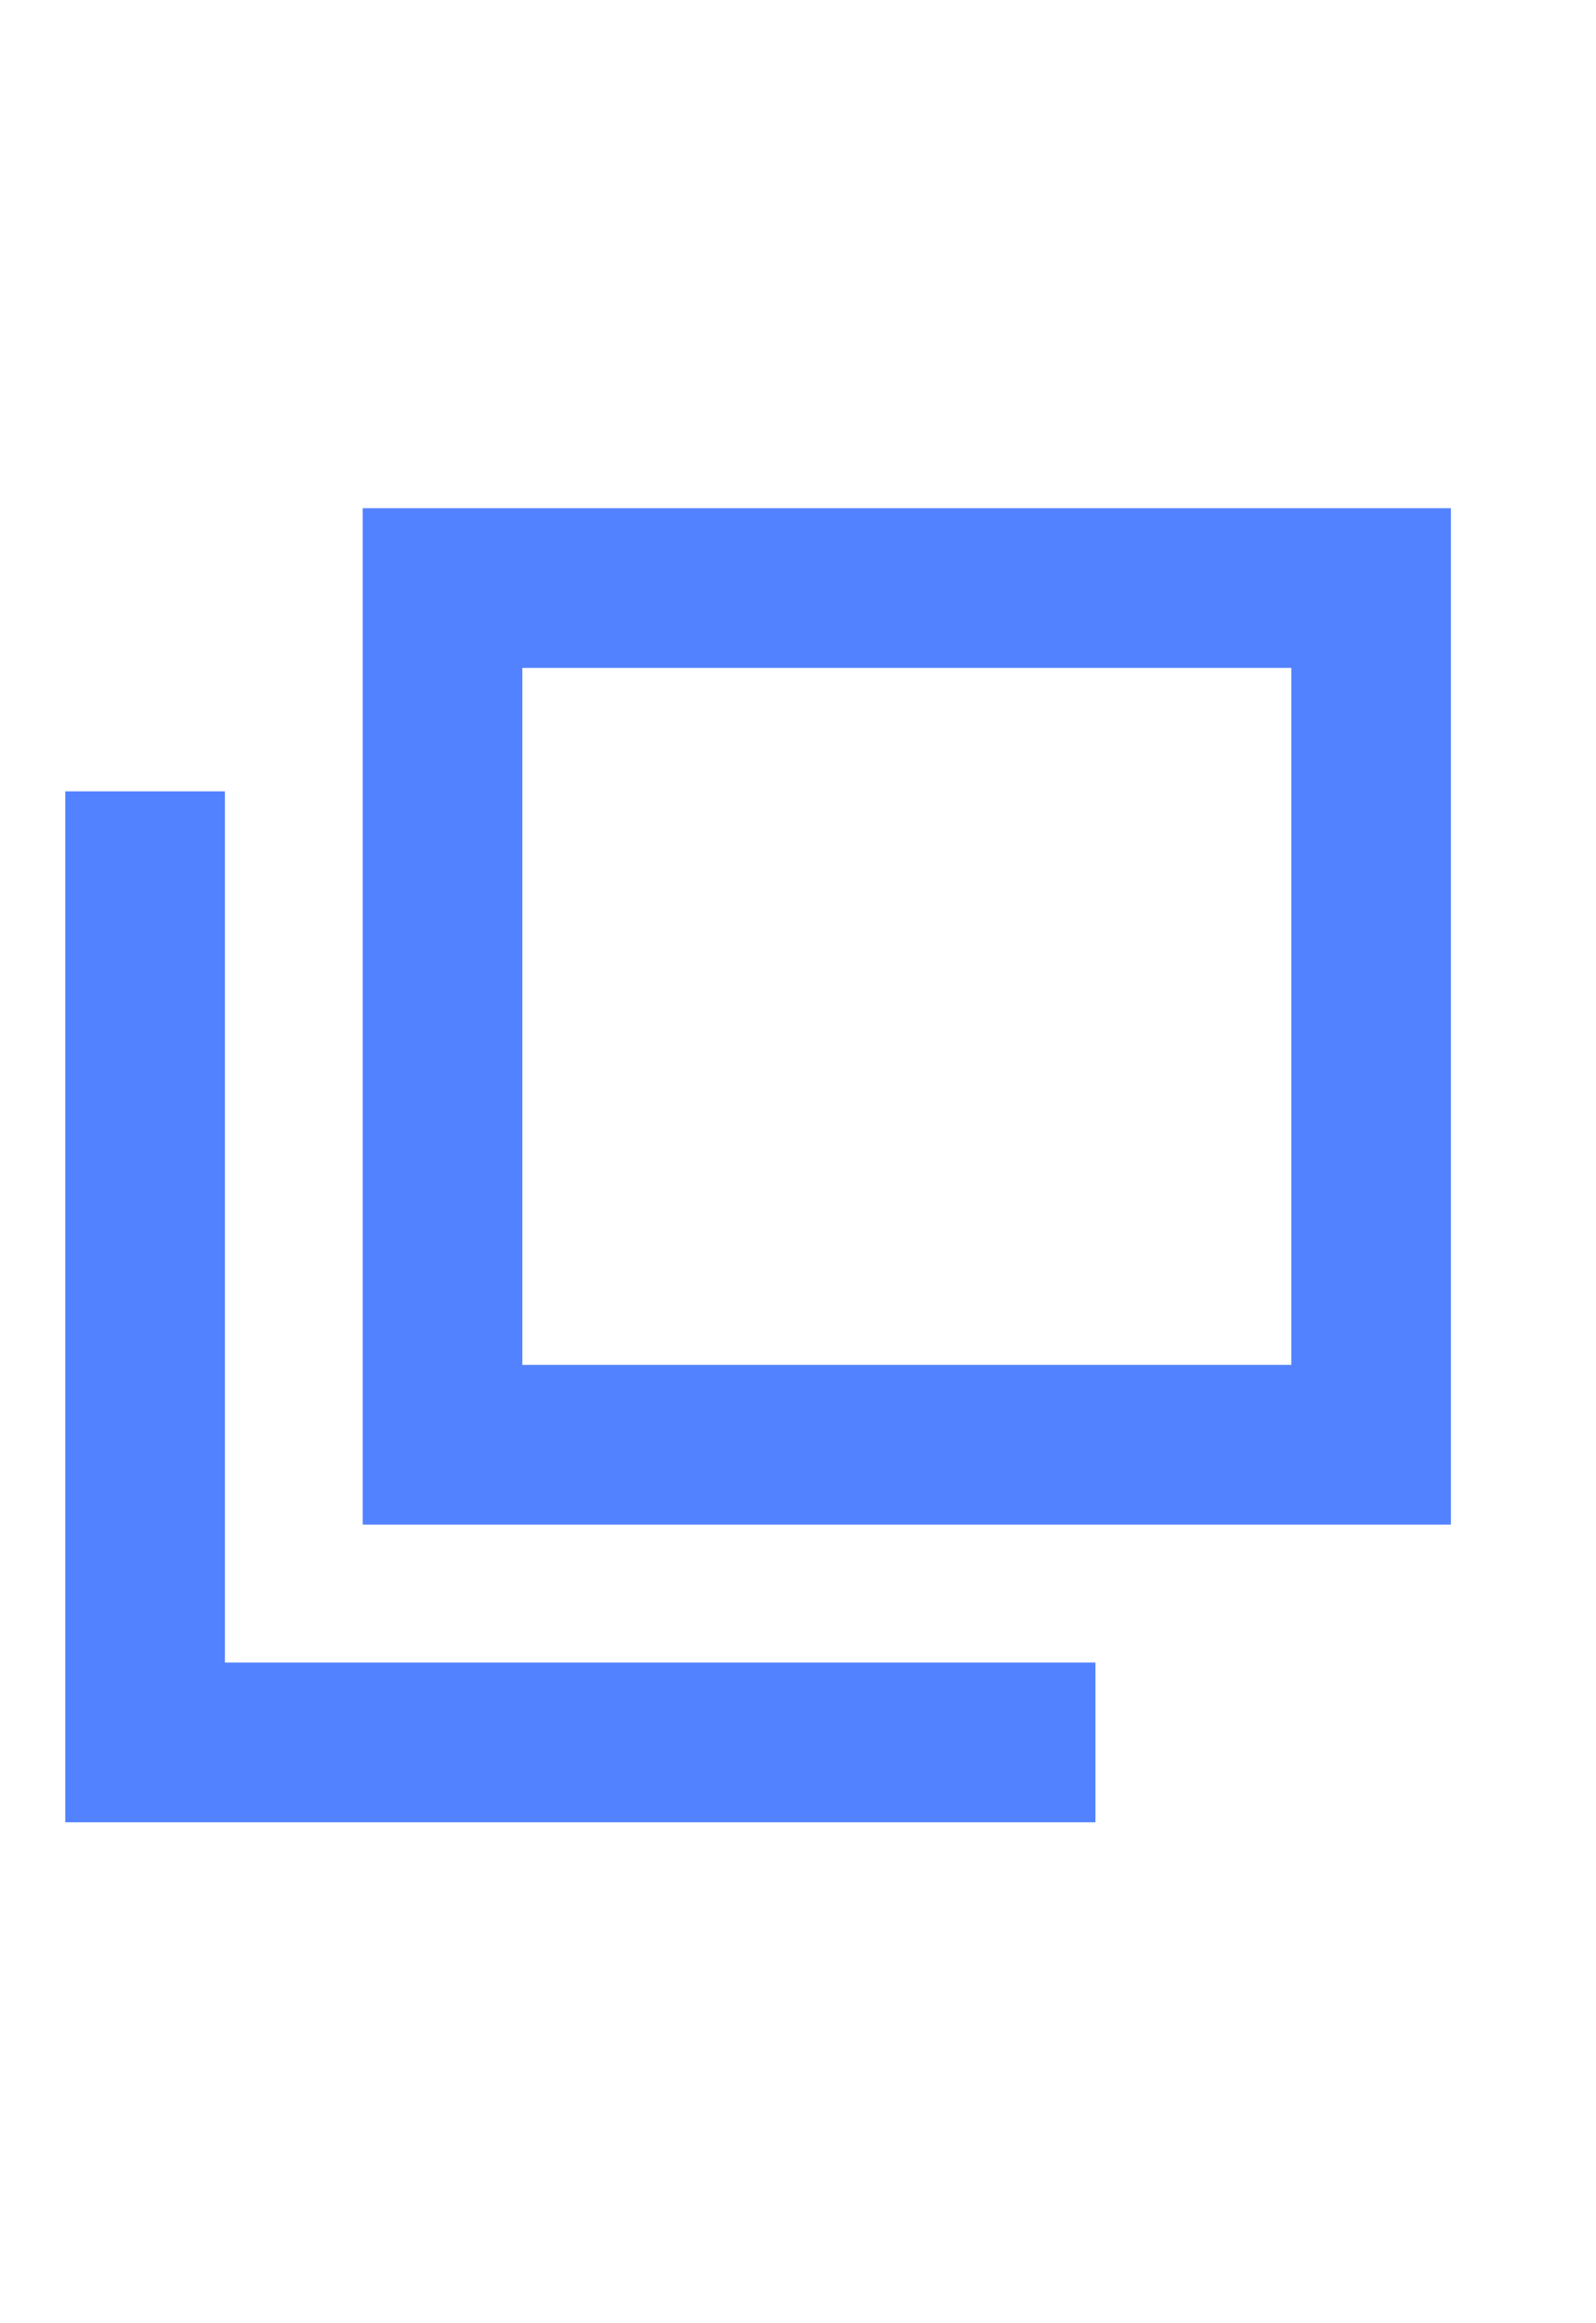
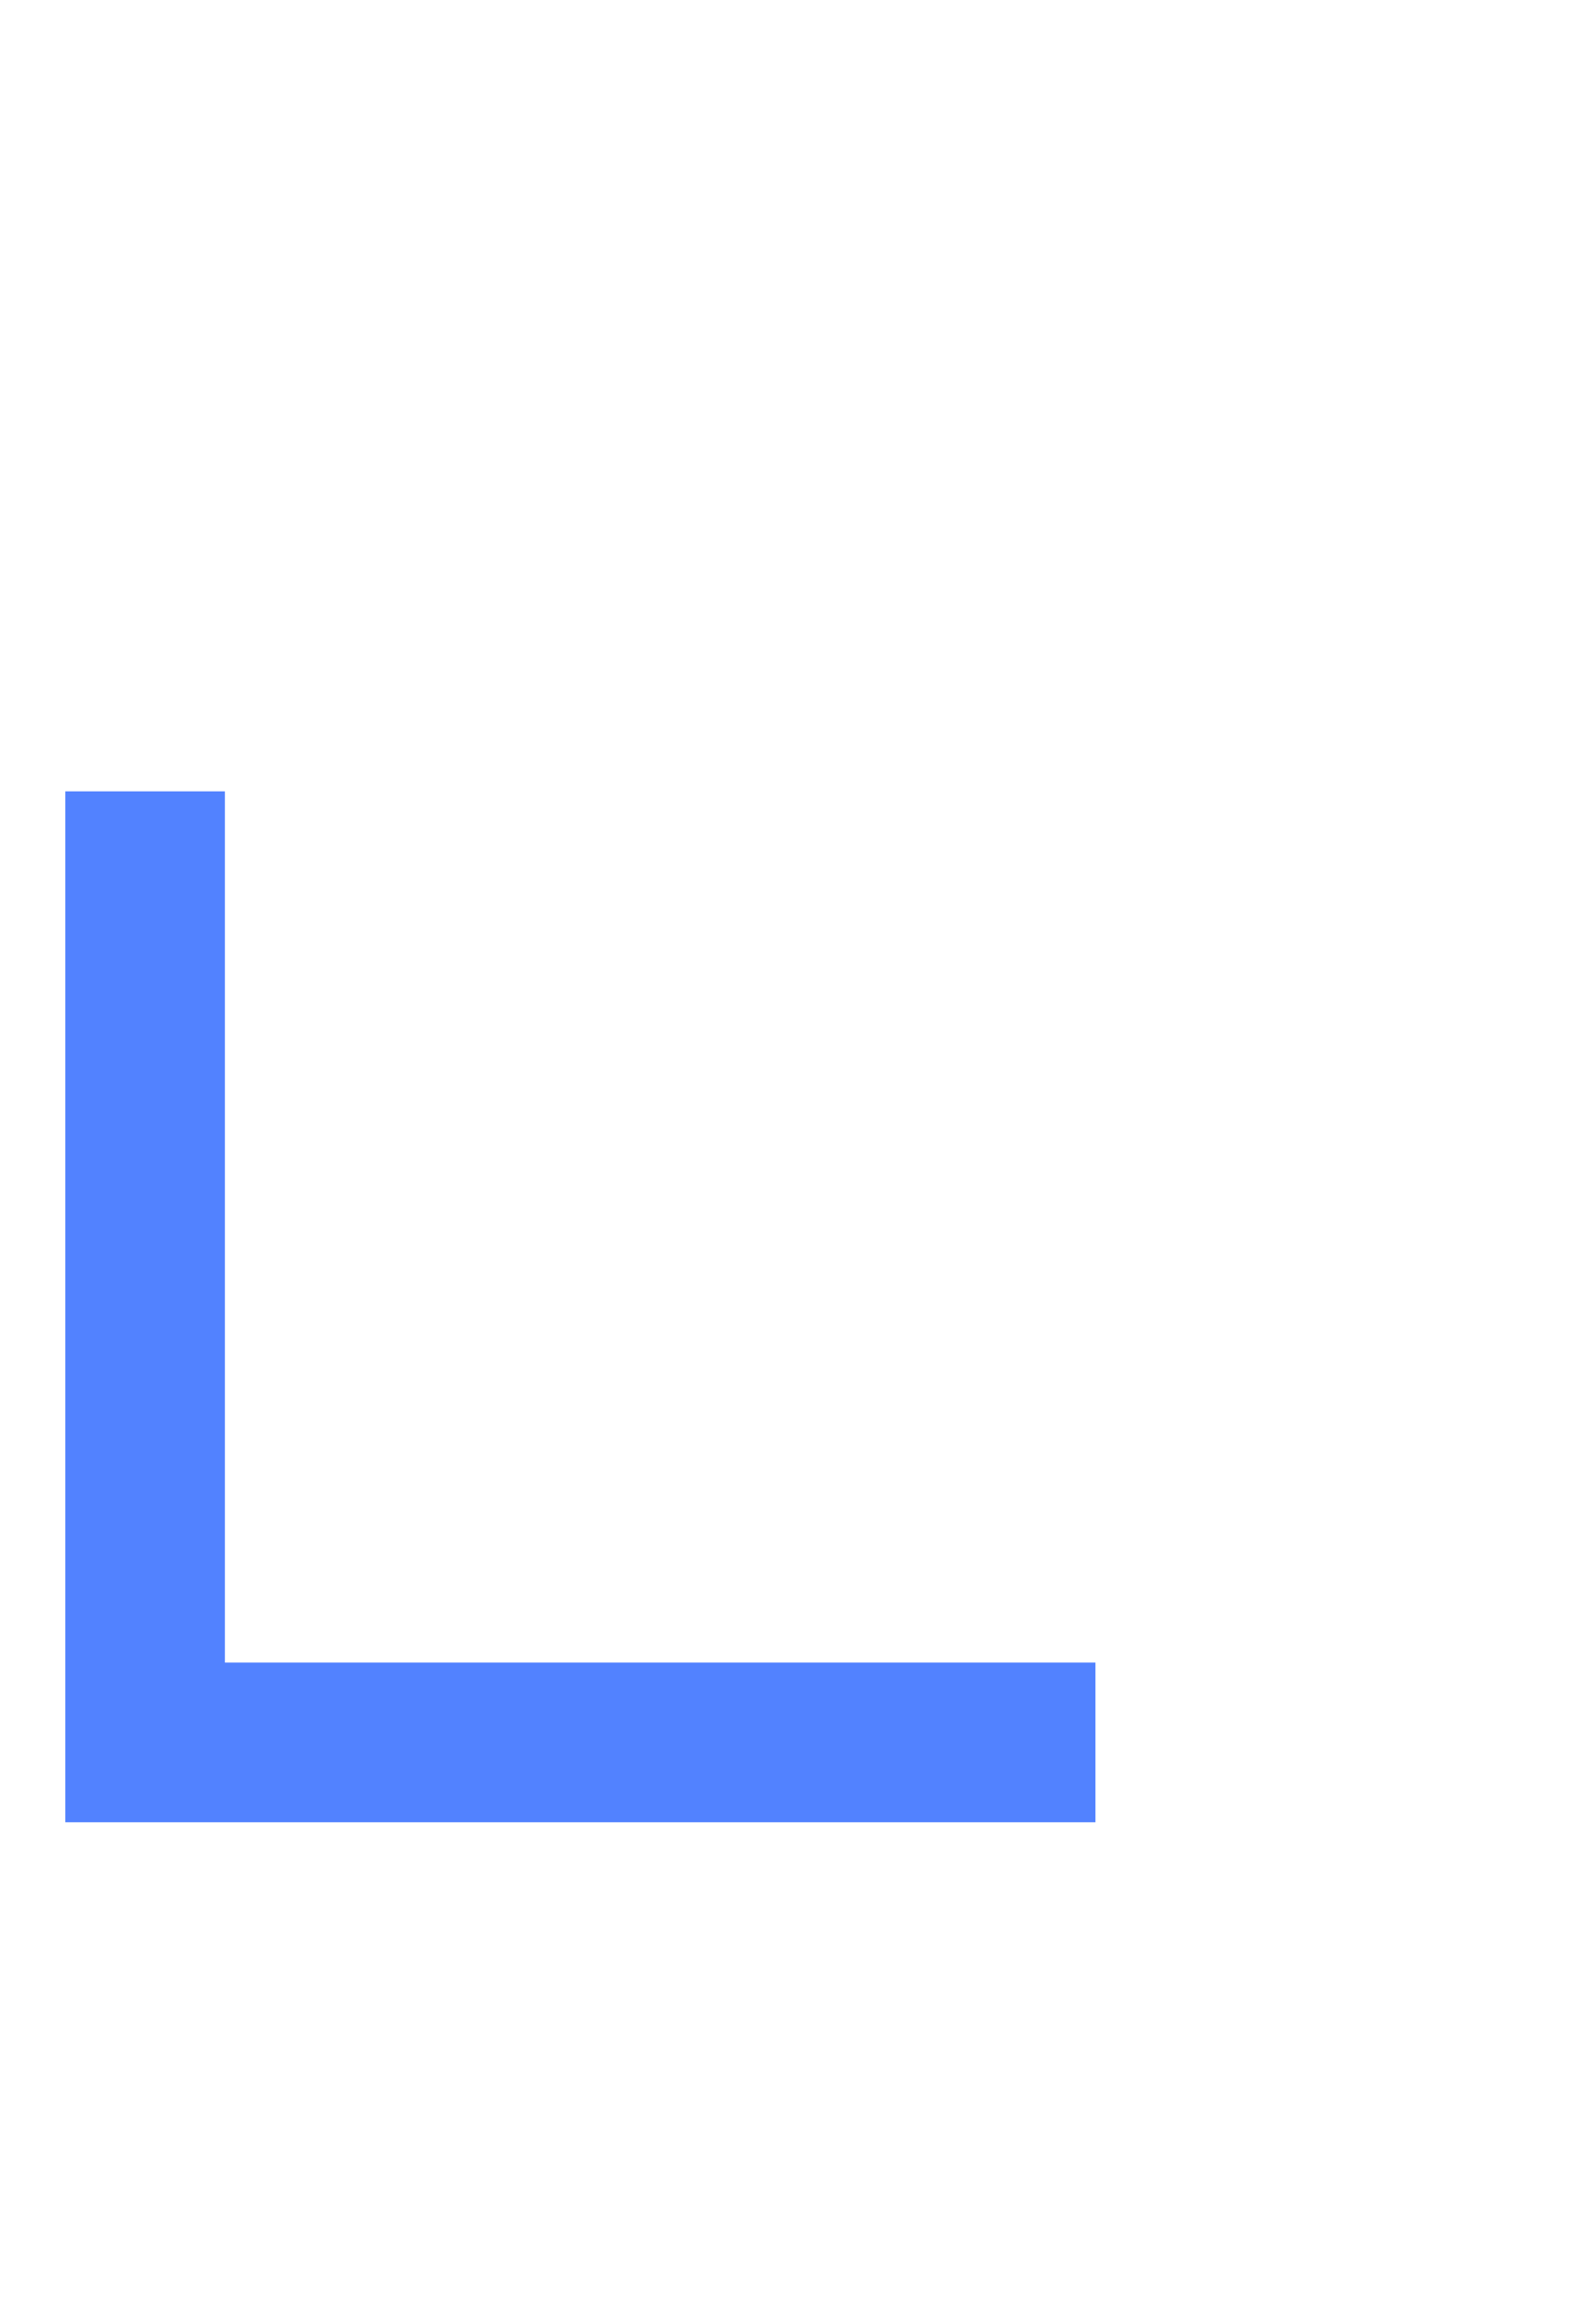
<svg xmlns="http://www.w3.org/2000/svg" width="22" height="32" viewBox="0 0 22 32" fill="none">
-   <rect x="6.1" y="8.1" width="12.8" height="11.8" stroke="#5282FF" stroke-width="2.2" />
  <path d="M2 12V24H14" stroke="#5282FF" stroke-width="2.2" stroke-linecap="square" />
</svg>